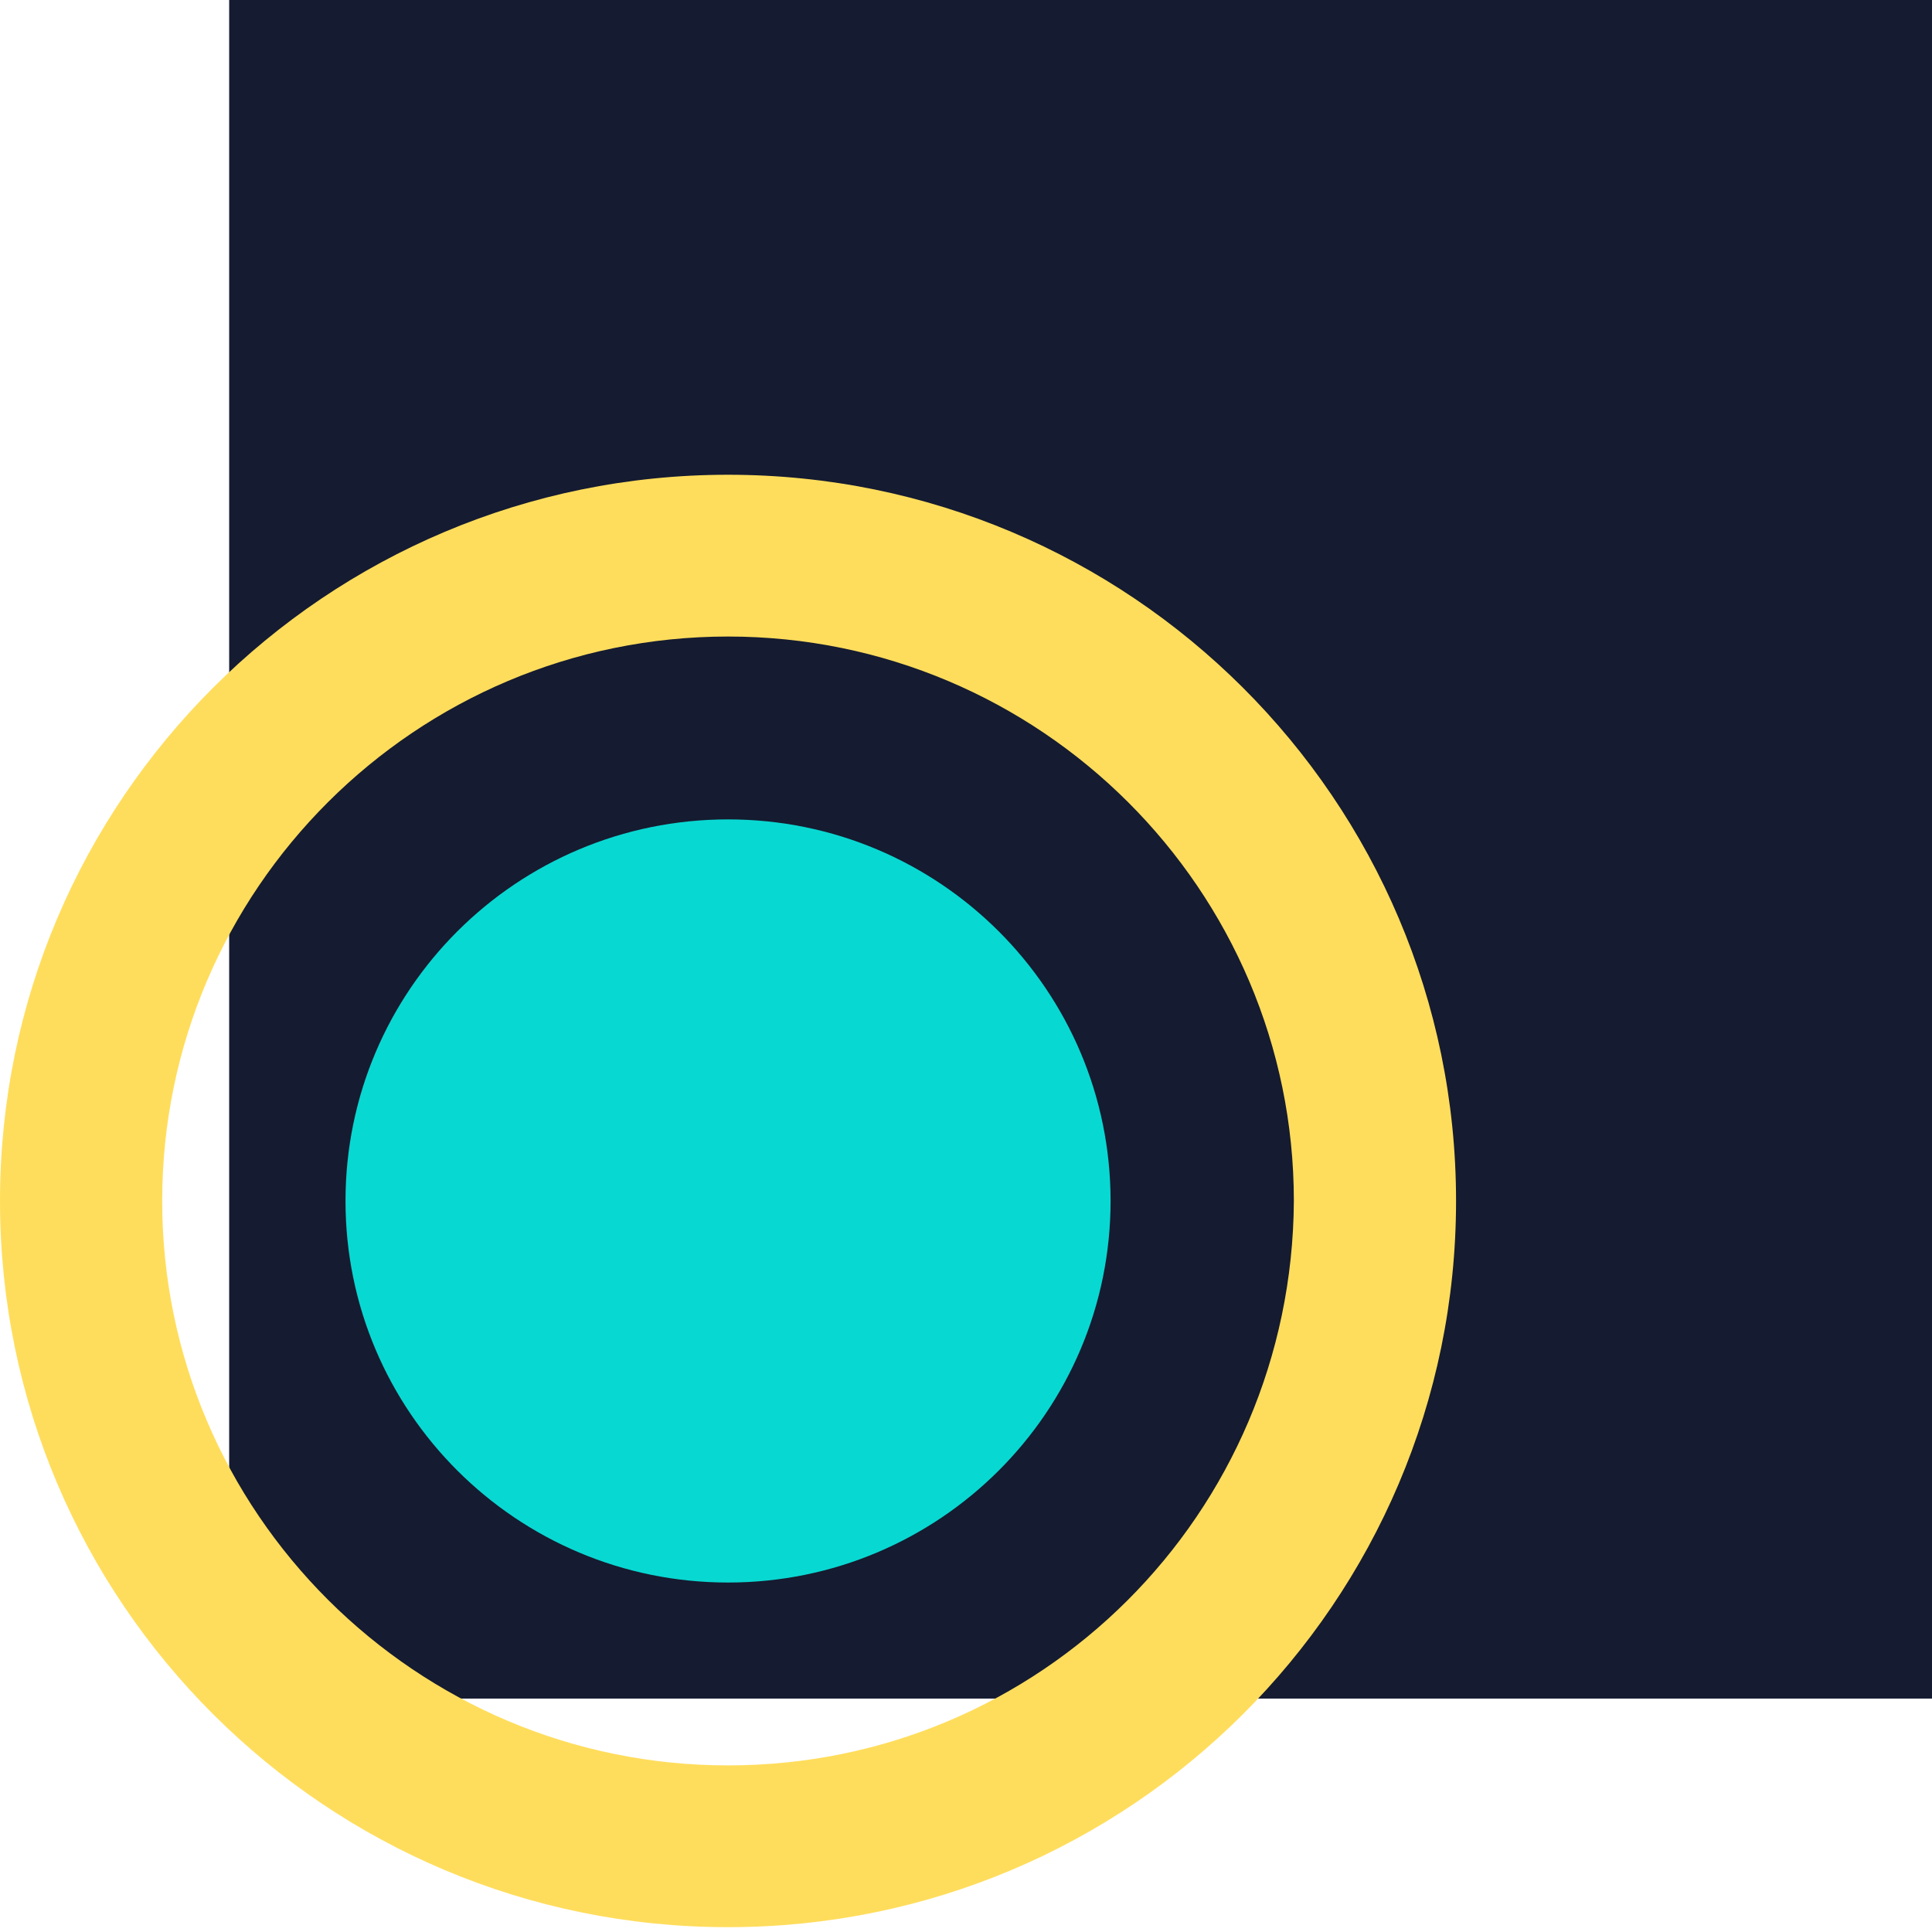
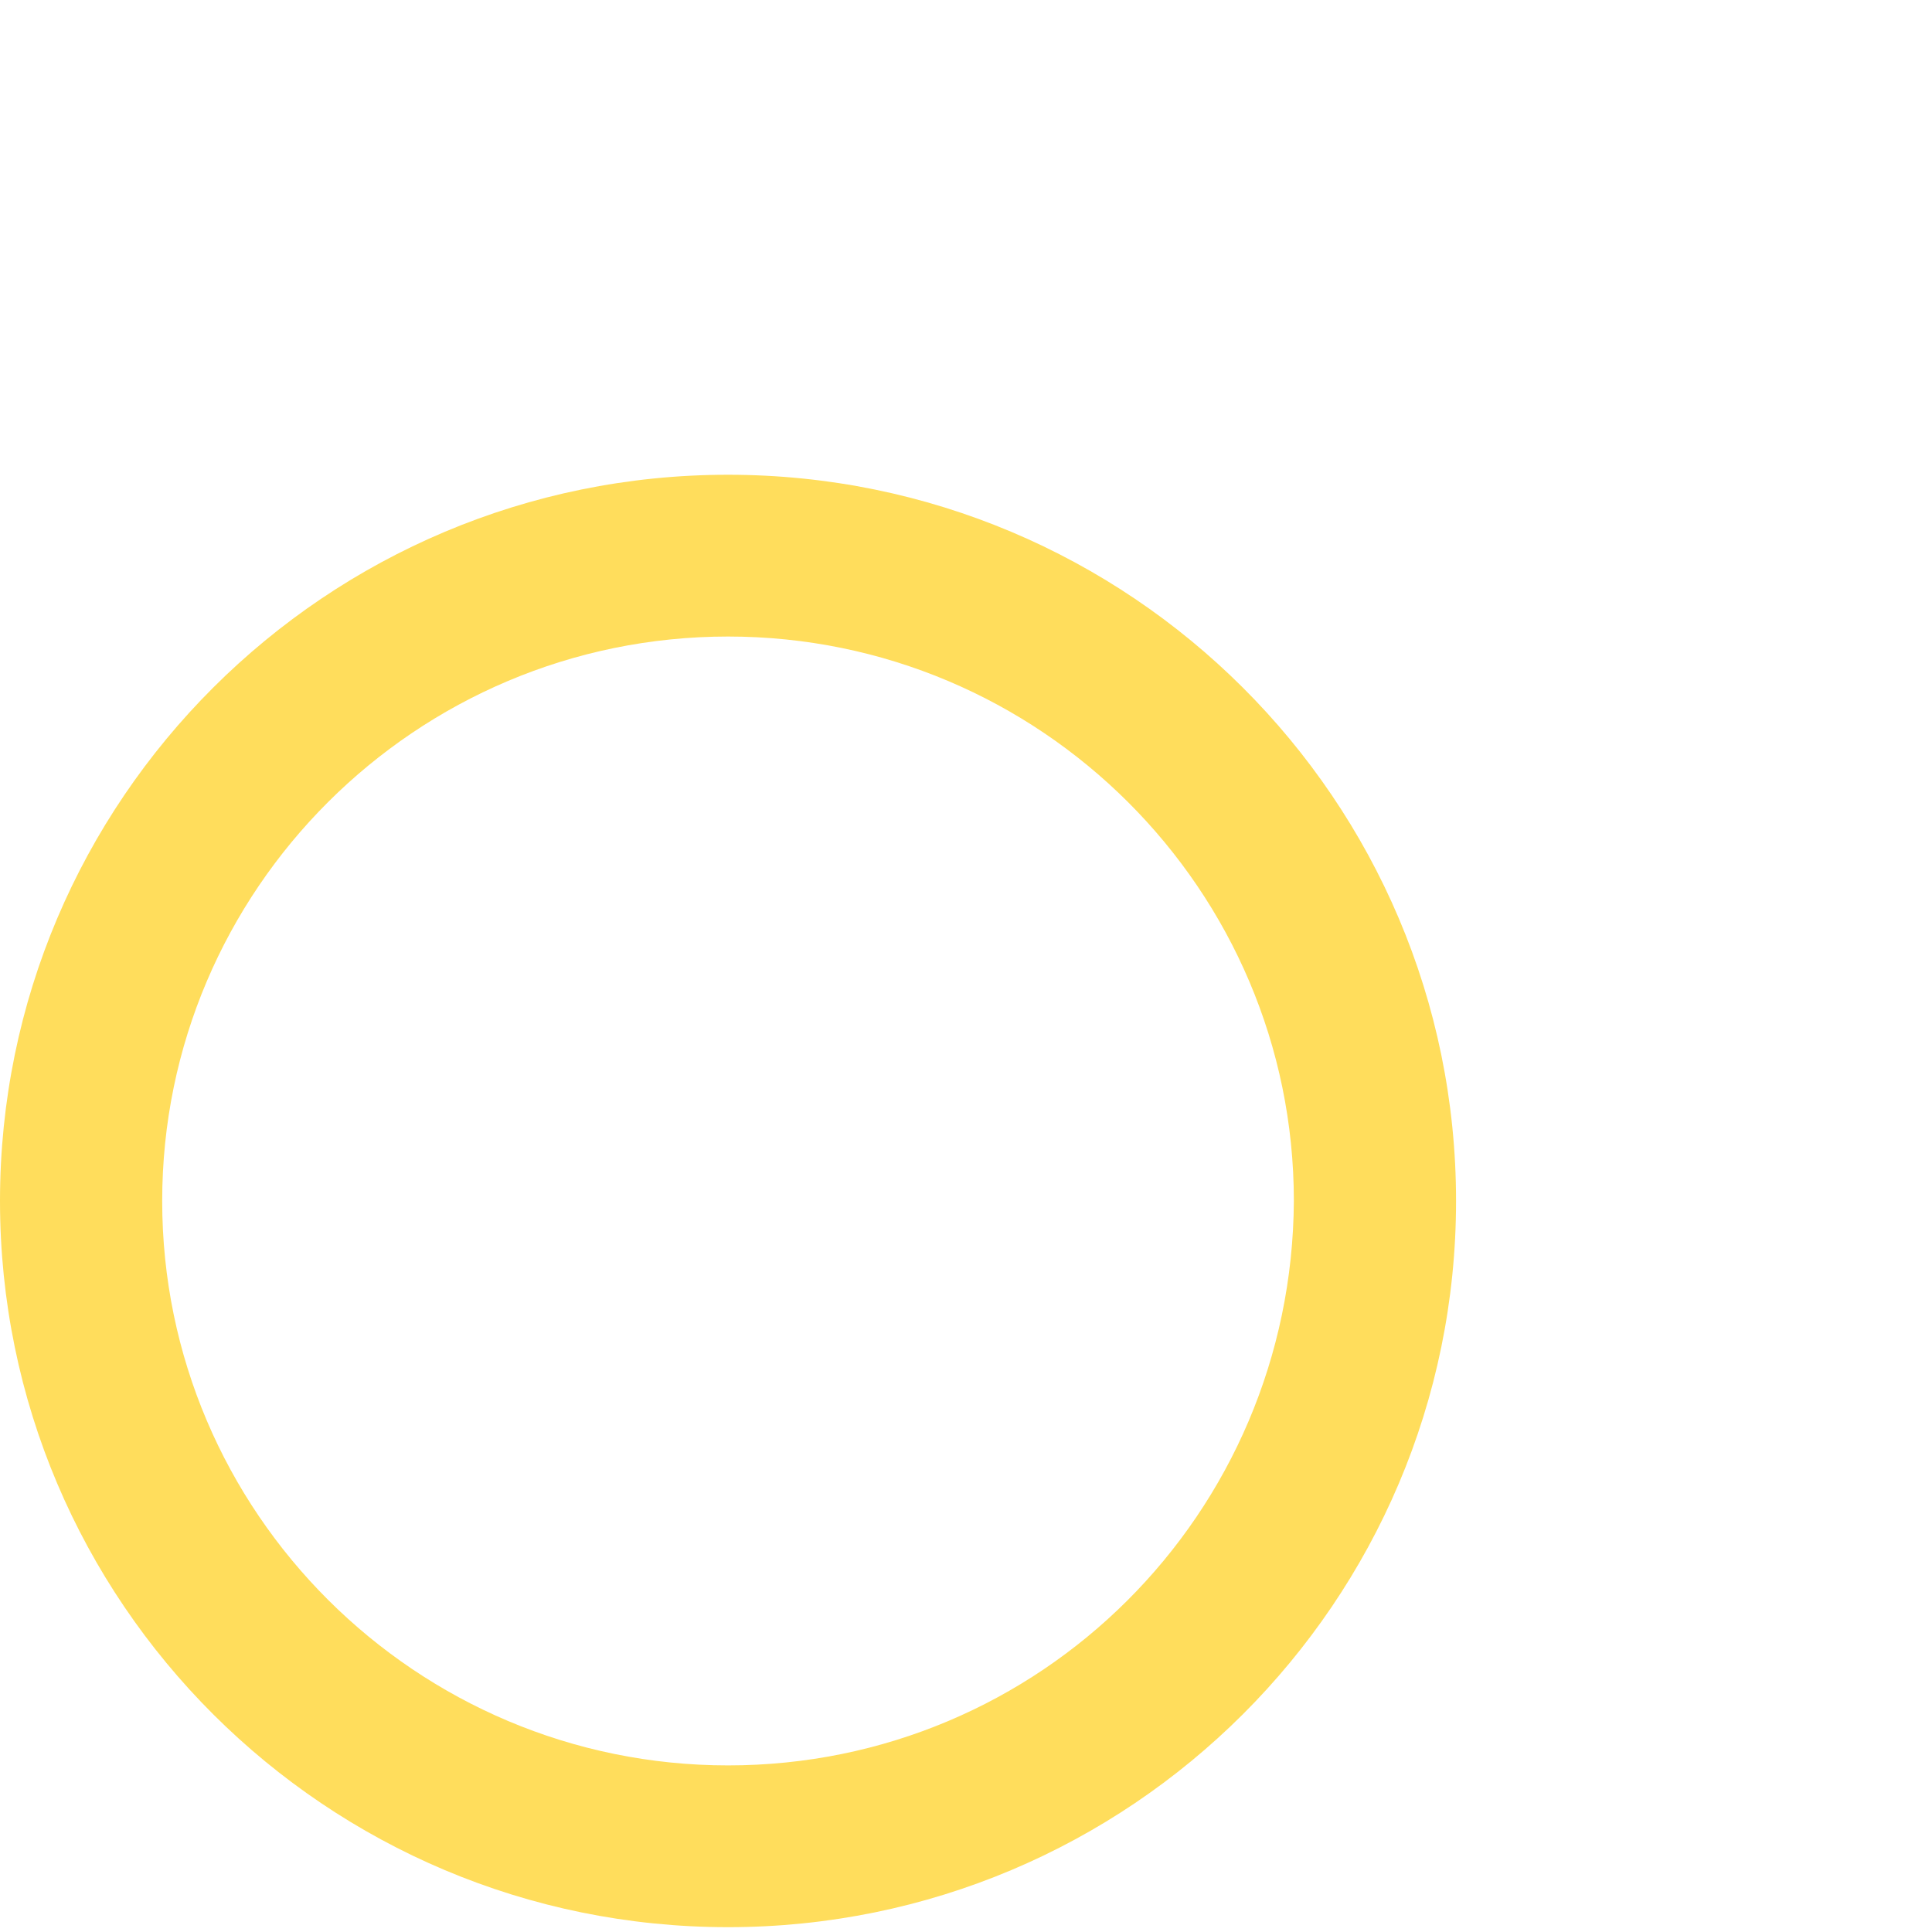
<svg xmlns="http://www.w3.org/2000/svg" width="60" height="60" viewBox="0 0 60 60" fill="none">
-   <path d="M60 0H7.117V52.751H60V0Z" fill="#151B30" />
-   <path d="M22.61 49.147C29.171 49.147 34.49 43.841 34.49 37.297C34.49 30.752 29.171 25.447 22.61 25.447C16.049 25.447 10.73 30.752 10.73 37.297C10.73 43.841 16.049 49.147 22.61 49.147Z" fill="#08D8D2" />
  <path d="M22.61 14.744C10.128 14.744 0 24.846 0 37.297C0 49.747 10.128 59.85 22.61 59.85C35.091 59.85 45.219 49.747 45.219 37.297C45.219 24.846 35.091 14.744 22.61 14.744ZM22.61 54.826C12.92 54.826 5.037 46.962 5.037 37.297C5.037 27.631 12.92 19.768 22.61 19.768C32.299 19.768 40.182 27.631 40.182 37.297C40.128 47.017 32.299 54.826 22.61 54.826Z" fill="#FFDD5C" />
</svg>